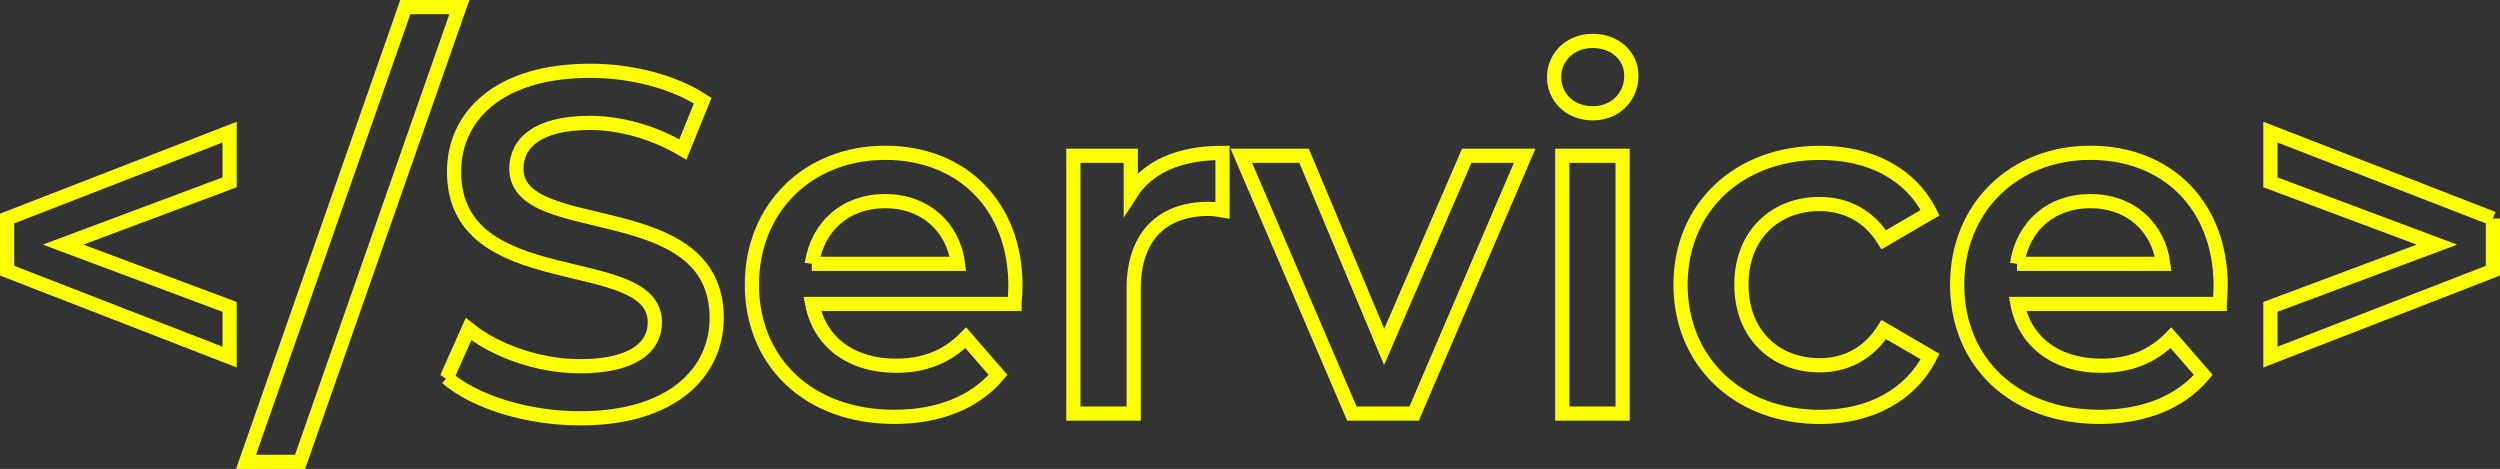
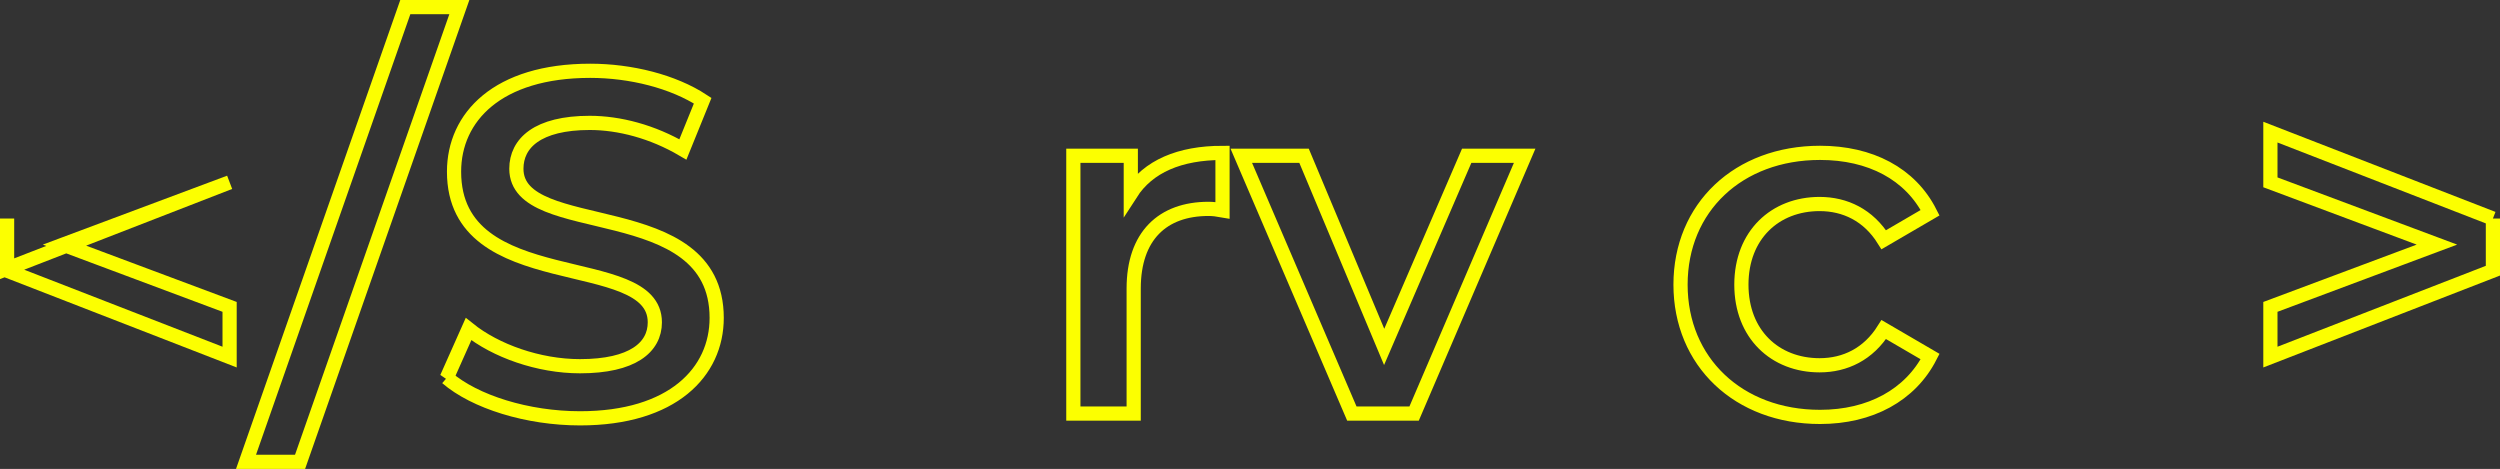
<svg xmlns="http://www.w3.org/2000/svg" id="_レイヤー_1" data-name="レイヤー 1" viewBox="0 0 528.3 99.09">
  <rect x="0" y="0" width="528.3" height="99.09" fill="#333333" stroke="none" />
  <defs>
    <style>
      .cls-1 {
        fill: none;
        stroke: #fcff00;
        stroke-width: 3px;
      }
    </style>
  </defs>
-   <path class="cls-1" d="m48.52,38.53l-35.19,13.16,35.19,13.16v10.61L1.5,57.2v-11.02l47.02-18.26v10.61Z" />
+   <path class="cls-1" d="m48.52,38.53l-35.19,13.16,35.19,13.16v10.61L1.5,57.2v-11.02v10.61Z" />
  <path class="cls-1" d="m85.65,1.5h11.42l-33.66,96.09h-11.42L85.65,1.5Z" />
  <path class="cls-1" d="m94.42,79.84l4.59-10.3c5.71,4.59,14.79,7.85,23.56,7.85,11.12,0,15.81-3.98,15.81-9.28,0-15.4-42.43-5.3-42.43-31.83,0-11.53,9.18-21.32,28.77-21.32,8.57,0,17.54,2.24,23.77,6.32l-4.18,10.3c-6.43-3.77-13.46-5.61-19.69-5.61-11.02,0-15.5,4.28-15.5,9.69,0,15.2,42.33,5.3,42.33,31.52,0,11.42-9.28,21.22-28.87,21.22-11.12,0-22.24-3.47-28.15-8.57Z" />
-   <path class="cls-1" d="m214.38,64.23h-42.74c1.53,7.96,8.16,13.06,17.65,13.06,6.12,0,10.91-1.94,14.79-5.92l6.83,7.85c-4.9,5.81-12.55,8.87-21.93,8.87-18.26,0-30.09-11.73-30.09-27.95s11.93-27.85,28.15-27.85,27.54,11.12,27.54,28.15c0,1.02-.1,2.55-.2,3.77Zm-42.84-8.47h30.91c-1.02-7.85-7.04-13.26-15.4-13.26s-14.28,5.3-15.5,13.26Z" />
  <path class="cls-1" d="m258.34,32.31v12.14c-1.12-.2-2.04-.31-2.96-.31-9.69,0-15.81,5.71-15.81,16.83v26.42h-12.75v-54.47h12.14v7.96c3.67-5.71,10.3-8.57,19.38-8.57Z" />
  <path class="cls-1" d="m322.19,32.92l-23.36,54.47h-13.16l-23.36-54.47h13.26l16.93,40.39,17.44-40.39h12.24Z" />
-   <path class="cls-1" d="m328.41,16.29c0-4.28,3.47-7.65,8.16-7.65s8.16,3.16,8.16,7.34c0,4.49-3.37,7.96-8.16,7.96s-8.16-3.37-8.16-7.65Zm1.73,16.63h12.75v54.47h-12.75v-54.47Z" />
  <path class="cls-1" d="m355.13,60.15c0-16.32,12.24-27.85,29.48-27.85,10.61,0,19.08,4.39,23.26,12.65l-9.79,5.71c-3.26-5.2-8.16-7.55-13.57-7.55-9.38,0-16.52,6.53-16.52,17.04s7.14,17.04,16.52,17.04c5.41,0,10.3-2.35,13.57-7.55l9.79,5.71c-4.18,8.16-12.65,12.75-23.26,12.75-17.24,0-29.48-11.63-29.48-27.95Z" />
-   <path class="cls-1" d="m469.07,64.23h-42.74c1.53,7.96,8.16,13.06,17.65,13.06,6.12,0,10.91-1.94,14.79-5.92l6.83,7.85c-4.9,5.81-12.55,8.87-21.93,8.87-18.26,0-30.09-11.73-30.09-27.95s11.93-27.85,28.15-27.85,27.54,11.12,27.54,28.15c0,1.02-.1,2.55-.2,3.77Zm-42.84-8.47h30.91c-1.02-7.85-7.04-13.26-15.4-13.26s-14.28,5.3-15.5,13.26Z" />
  <path class="cls-1" d="m526.8,46.18v11.02l-47.02,18.26v-10.61l35.19-13.16-35.19-13.16v-10.61l47.02,18.26Z" />
</svg>